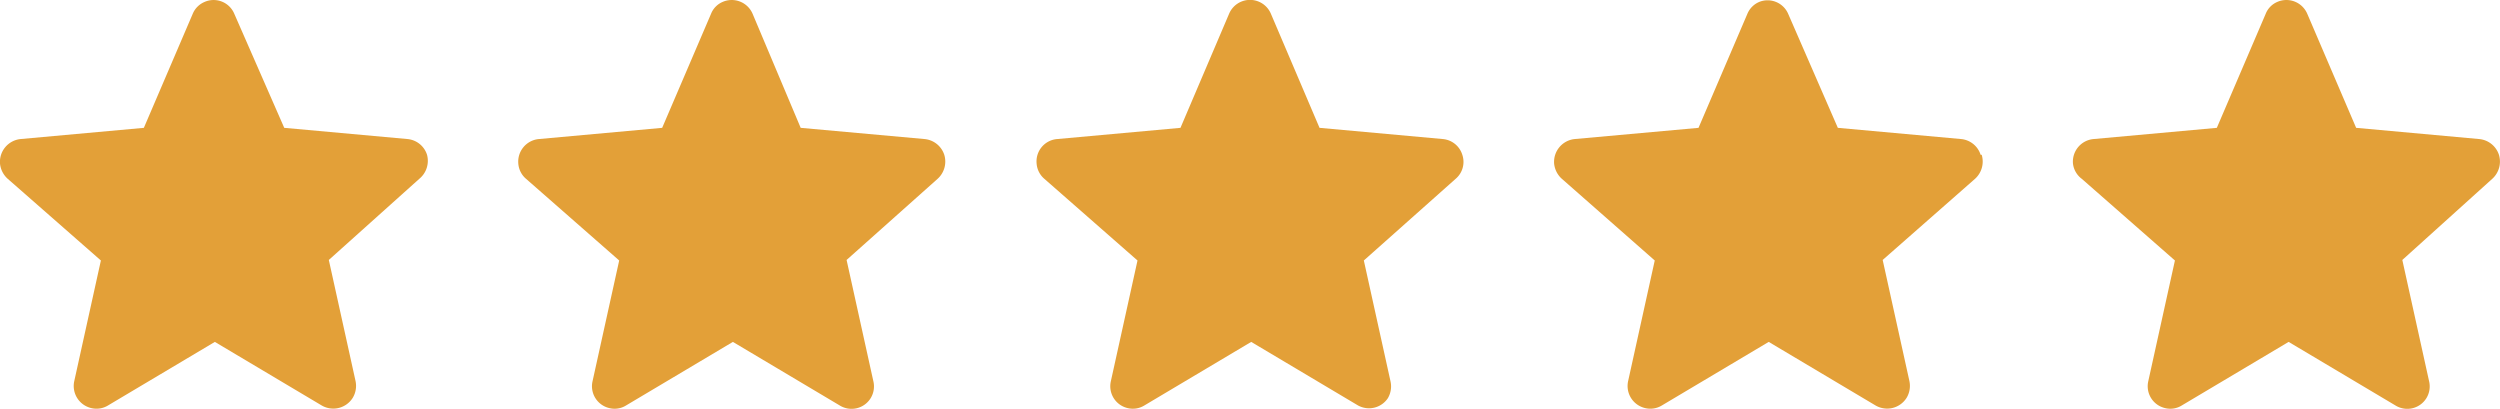
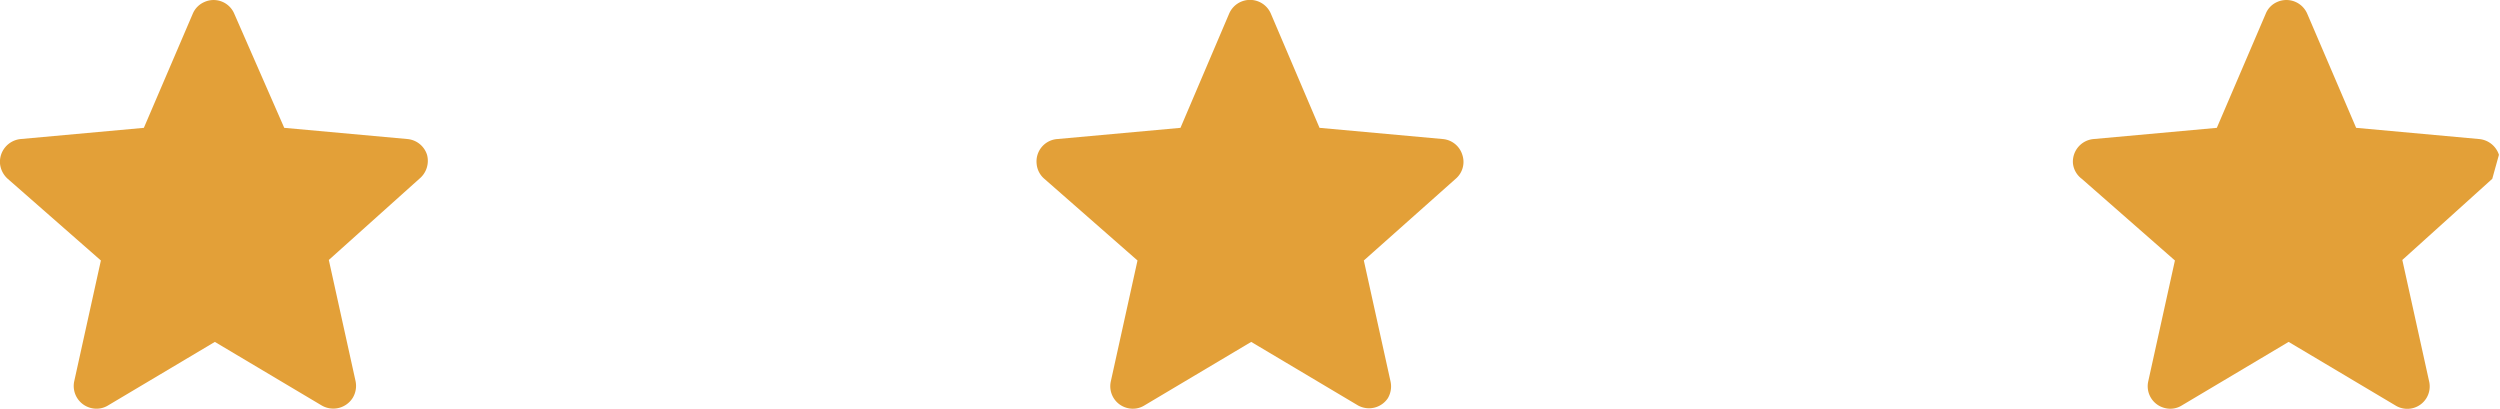
<svg xmlns="http://www.w3.org/2000/svg" viewBox="0 0 93.67 15.33">
  <g id="Layer_2" data-name="Layer 2">
    <g id="Layer_1-2" data-name="Layer 1">
      <path id="Path_11510" data-name="Path 11510" d="M16,5.8a.85.85,0,0,0-.73-.59l-4.62-.42L8.78.52A.84.84,0,0,0,7.67.07a.83.83,0,0,0-.45.45L5.39,4.79.77,5.21A.86.86,0,0,0,0,6.13a.88.88,0,0,0,.29.57L3.78,9.76l-1,4.53a.85.85,0,0,0,.64,1,.83.83,0,0,0,.63-.1l4-2.38,4,2.38a.86.86,0,0,0,1.17-.29.87.87,0,0,0,.1-.63l-1-4.53L15.71,6.7A.87.87,0,0,0,16,5.8Z" style="fill:#e3a038" />
-       <path id="Path_11510-2" data-name="Path 11510" d="M35.38,5.8a.86.86,0,0,0-.74-.59L30,4.79,28.2.52A.85.85,0,0,0,27.08.07a.81.81,0,0,0-.44.45L24.81,4.79l-4.62.42a.85.85,0,0,0-.77.92.83.83,0,0,0,.29.57L23.2,9.76l-1,4.53a.84.84,0,0,0,.63,1,.81.81,0,0,0,.63-.1l4-2.38,4,2.38a.84.84,0,0,0,1.26-.92l-1-4.53L35.13,6.7a.87.87,0,0,0,.25-.9Z" style="fill:#e3a038" />
      <path id="Path_11510-3" data-name="Path 11510" d="M54.79,5.8a.84.84,0,0,0-.73-.59l-4.62-.42L47.62.52a.85.85,0,0,0-1.57,0L44.23,4.79l-4.62.42a.84.84,0,0,0-.77.92.83.83,0,0,0,.29.57l3.49,3.06-1,4.53a.84.84,0,0,0,.63,1,.82.82,0,0,0,.63-.1l4-2.38,4,2.38A.85.85,0,0,0,52,14.92a.87.87,0,0,0,.1-.63l-1-4.53L54.54,6.7a.83.83,0,0,0,.25-.9Z" style="fill:#e3a038" />
-       <path id="Path_11510-4" data-name="Path 11510" d="M74.21,5.8a.85.85,0,0,0-.73-.59l-4.62-.42L67,.52A.84.84,0,0,0,65.92.07a.83.83,0,0,0-.45.45L63.64,4.79,59,5.21a.86.86,0,0,0-.77.92.88.88,0,0,0,.29.57L62,9.76l-1,4.53a.85.85,0,0,0,.64,1,.83.83,0,0,0,.63-.1l4-2.38,4,2.38a.86.86,0,0,0,1.17-.29.87.87,0,0,0,.1-.63l-1-4.53L74,6.7a.87.87,0,0,0,.25-.9Z" style="fill:#e3a038" />
-       <path id="Path_11510-5" data-name="Path 11510" d="M93.63,5.8a.86.86,0,0,0-.74-.59l-4.61-.42L86.45.52A.85.85,0,0,0,85.33.07a.81.81,0,0,0-.44.45L83.06,4.79l-4.62.42a.85.85,0,0,0-.77.92A.83.83,0,0,0,78,6.7l3.49,3.06-1,4.53a.84.84,0,0,0,.63,1,.81.81,0,0,0,.63-.1l4-2.38,4,2.38a.84.84,0,0,0,1.26-.92l-1-4.53L93.38,6.7a.87.87,0,0,0,.25-.9Z" style="fill:#e3a038" />
+       <path id="Path_11510-5" data-name="Path 11510" d="M93.63,5.8a.86.86,0,0,0-.74-.59l-4.61-.42L86.45.52A.85.85,0,0,0,85.33.07a.81.81,0,0,0-.44.45L83.06,4.79l-4.62.42a.85.85,0,0,0-.77.92A.83.83,0,0,0,78,6.7l3.49,3.06-1,4.53a.84.84,0,0,0,.63,1,.81.81,0,0,0,.63-.1l4-2.38,4,2.38a.84.84,0,0,0,1.26-.92l-1-4.53L93.38,6.7Z" style="fill:#e3a038" />
    </g>
  </g>
</svg>